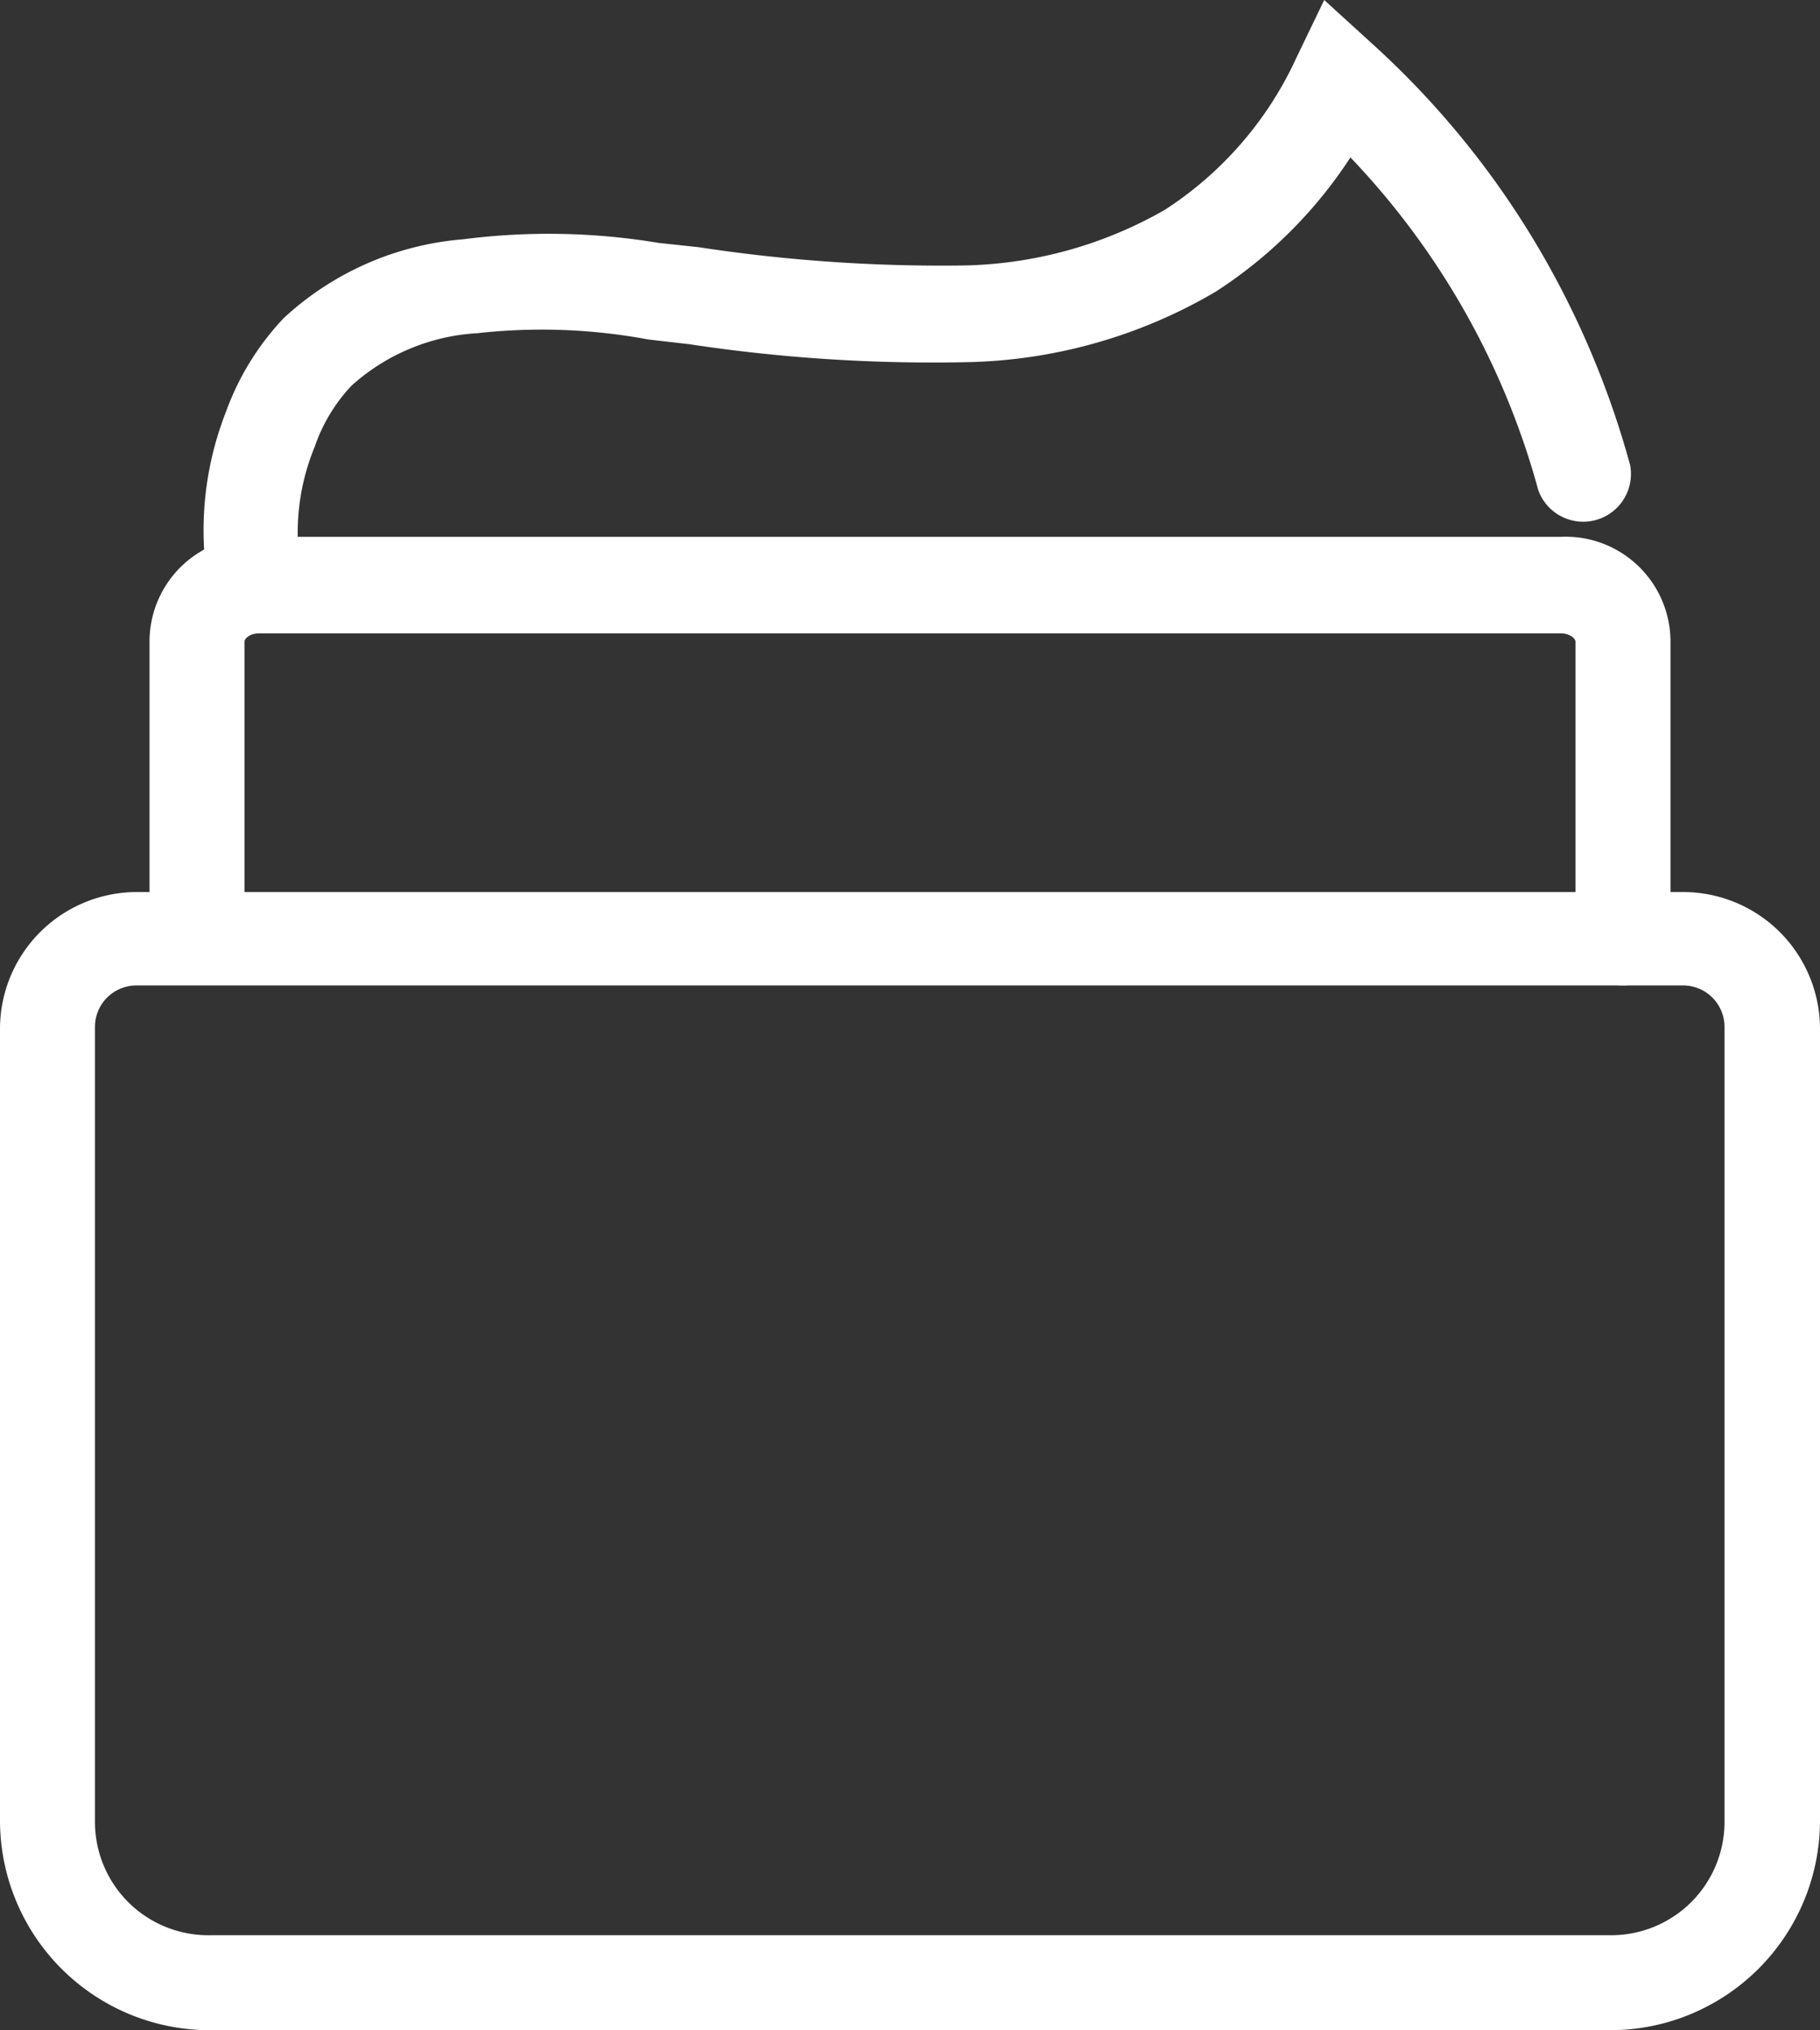
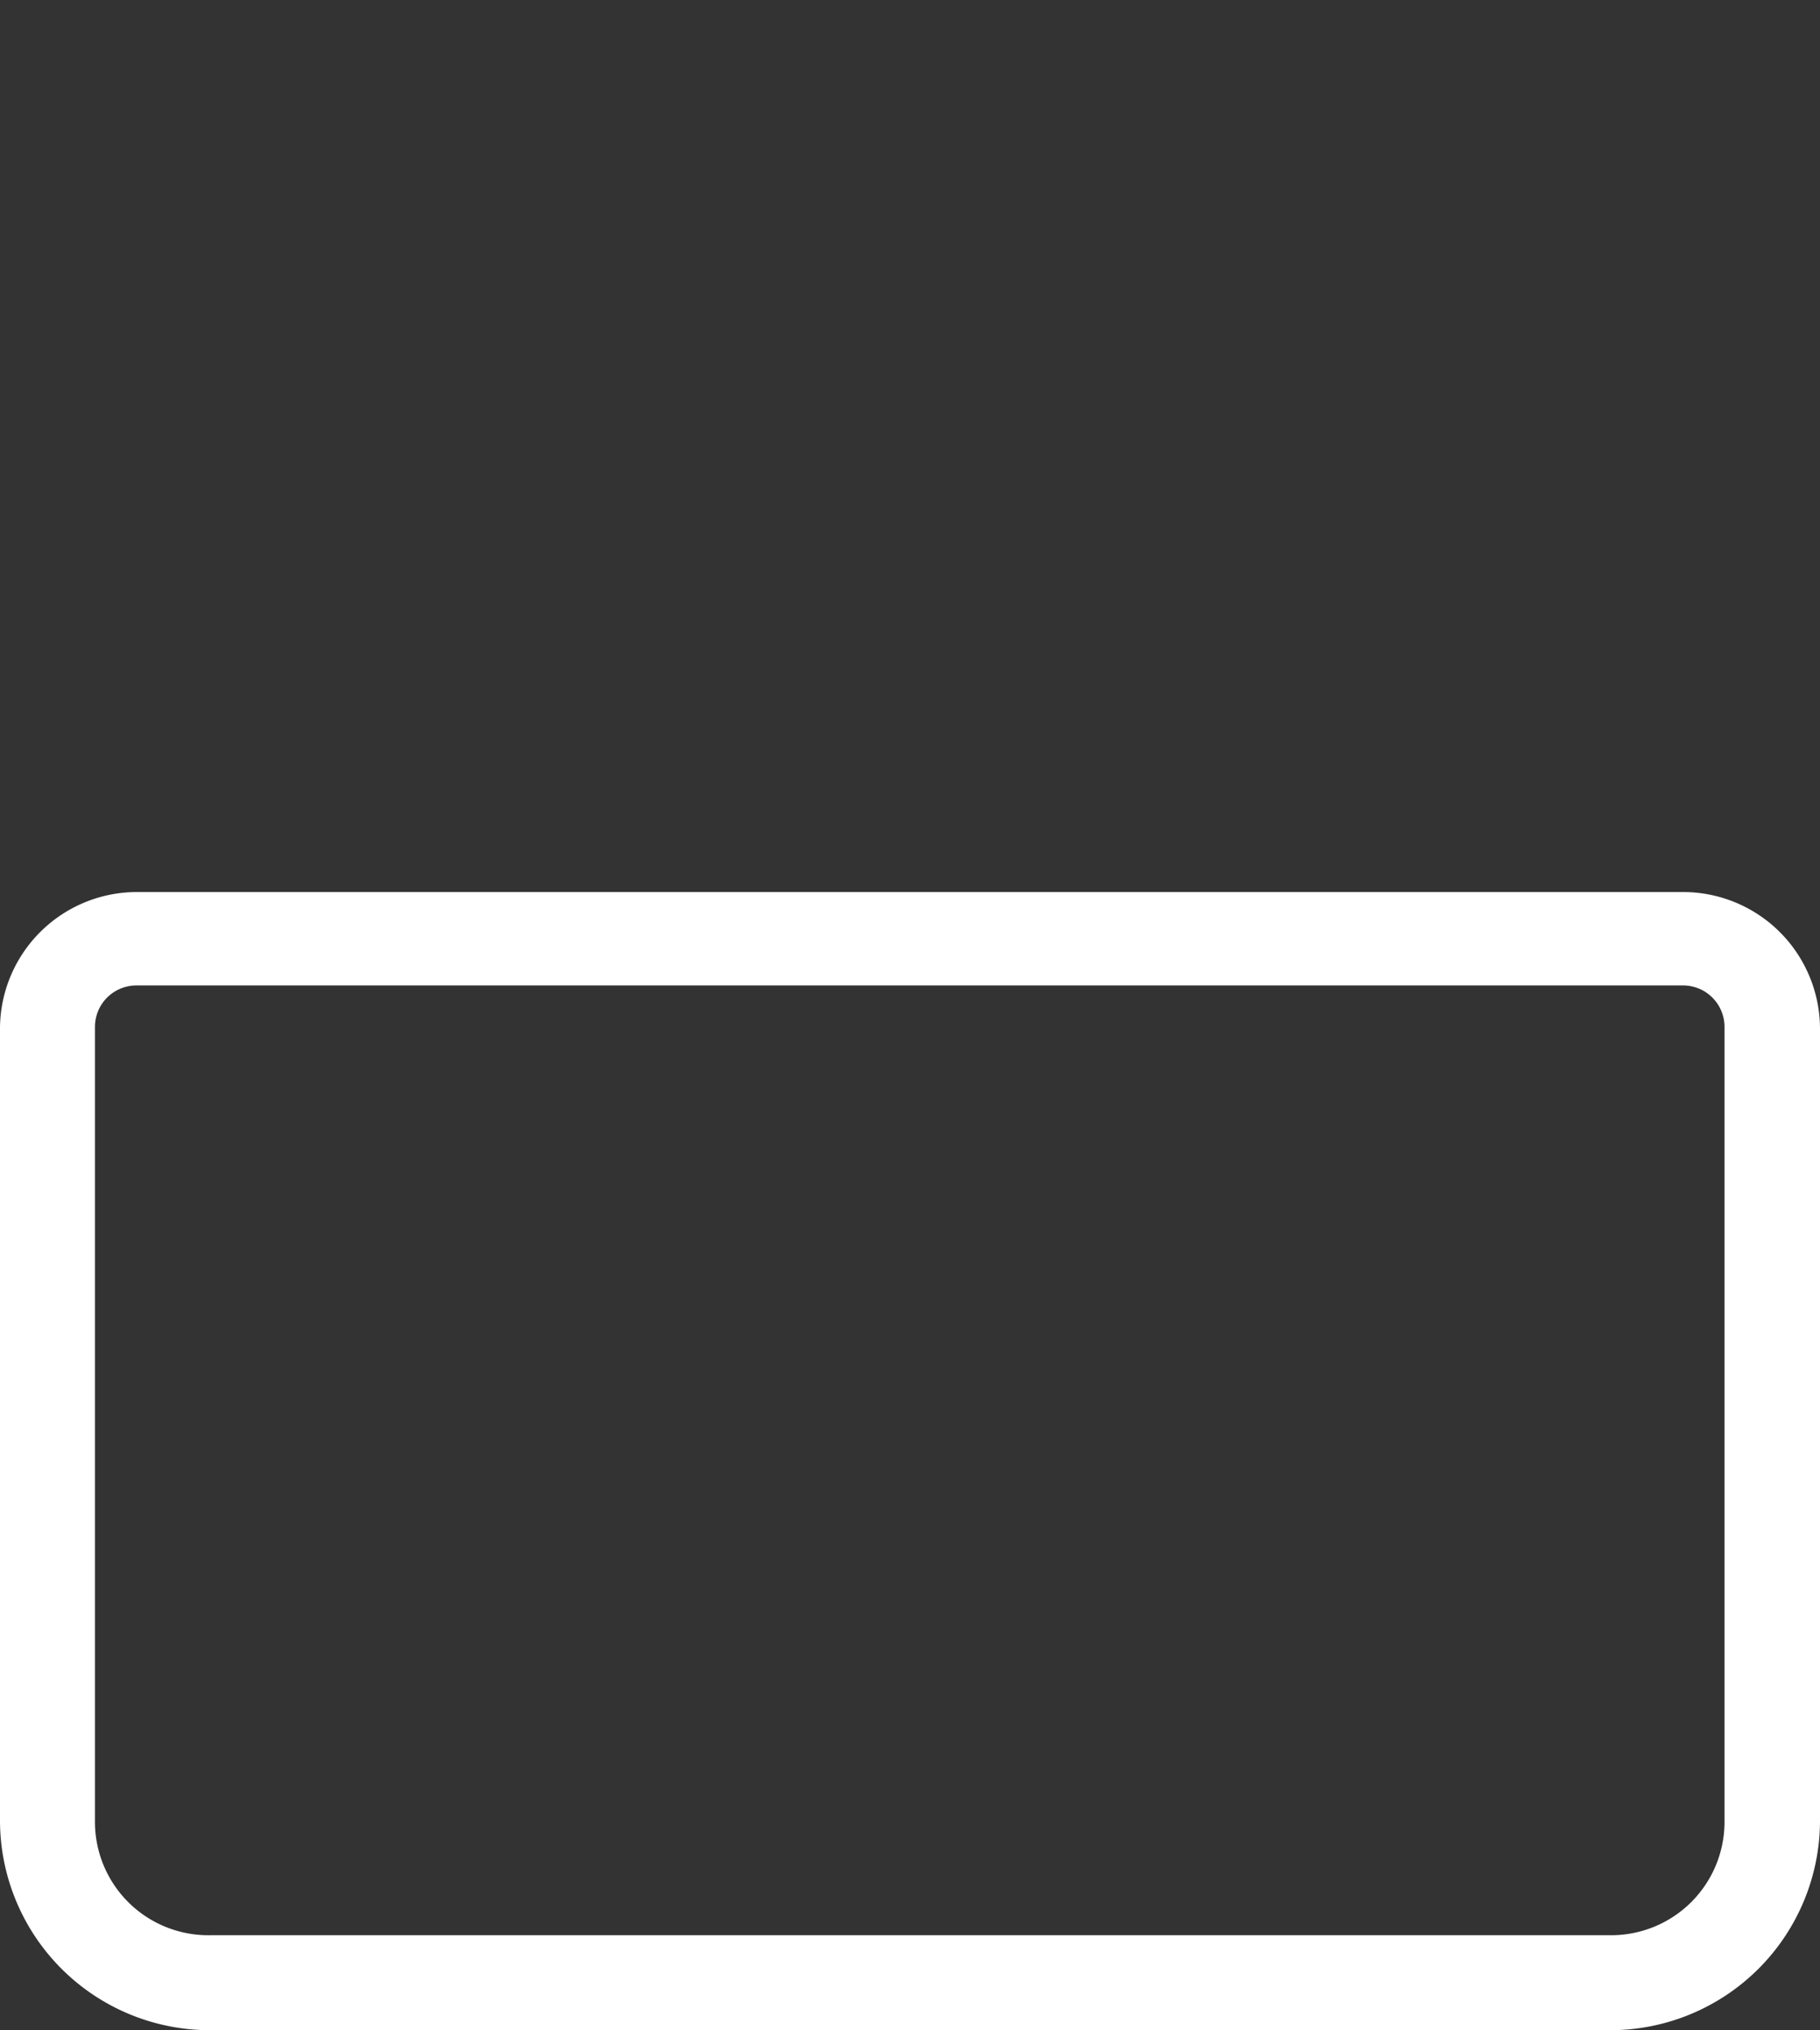
<svg xmlns="http://www.w3.org/2000/svg" viewBox="0 0 34.69 38.69">
  <rect x="0" y="0" width="34.69" height="38.69" fill="#333333" stroke="none" />
  <defs>
    <style>.cls-1{fill:#fff;}</style>
  </defs>
  <g id="Calque_2" data-name="Calque 2">
    <g id="Calque_1-2" data-name="Calque 1">
      <path class="cls-1" d="M30.72,38.69H4a4,4,0,0,1-4-4V19.57A2.61,2.61,0,0,1,2.6,17H32.09a2.61,2.61,0,0,1,2.6,2.6V34.72A4,4,0,0,1,30.72,38.69ZM2.6,18.78a.79.79,0,0,0-.79.79V34.72A2.16,2.16,0,0,0,4,36.88H30.72a2.16,2.16,0,0,0,2.15-2.16V19.57a.79.79,0,0,0-.78-.79Z" />
-       <path class="cls-1" d="M30.93,18.78a.9.9,0,0,1-.9-.9V12.23c0-.06-.11-.16-.28-.16H4.94c-.18,0-.28.1-.28.16v5.65a.91.91,0,0,1-1.81,0V12.23a2,2,0,0,1,2.09-2H29.75a2,2,0,0,1,2.09,2v5.65A.9.9,0,0,1,30.93,18.78Z" />
-       <path class="cls-1" d="M4.87,12.05A.92.92,0,0,1,4,11.32a6.19,6.19,0,0,1,.31-3.48A5.13,5.13,0,0,1,5.41,6.06a5.71,5.71,0,0,1,3.42-1.5,12.75,12.75,0,0,1,3.73.07l.75.08a30.7,30.7,0,0,0,5,.35A8,8,0,0,0,22.2,4,6.84,6.84,0,0,0,24.71,1.1L25.24,0l.9.82A16.64,16.64,0,0,1,29.31,4.7a17,17,0,0,1,1.76,4.16.91.91,0,0,1-1.75.48A14.81,14.81,0,0,0,25.74,3a8.68,8.68,0,0,1-2.57,2.56,9.73,9.73,0,0,1-4.65,1.34,31,31,0,0,1-5.38-.34l-.78-.09A11.06,11.06,0,0,0,9.1,6.35a3.91,3.91,0,0,0-2.4,1A3.21,3.21,0,0,0,6,8.51,4.29,4.29,0,0,0,5.76,11,.89.89,0,0,1,5.05,12,.55.55,0,0,1,4.87,12.05Z" />
    </g>
  </g>
</svg>